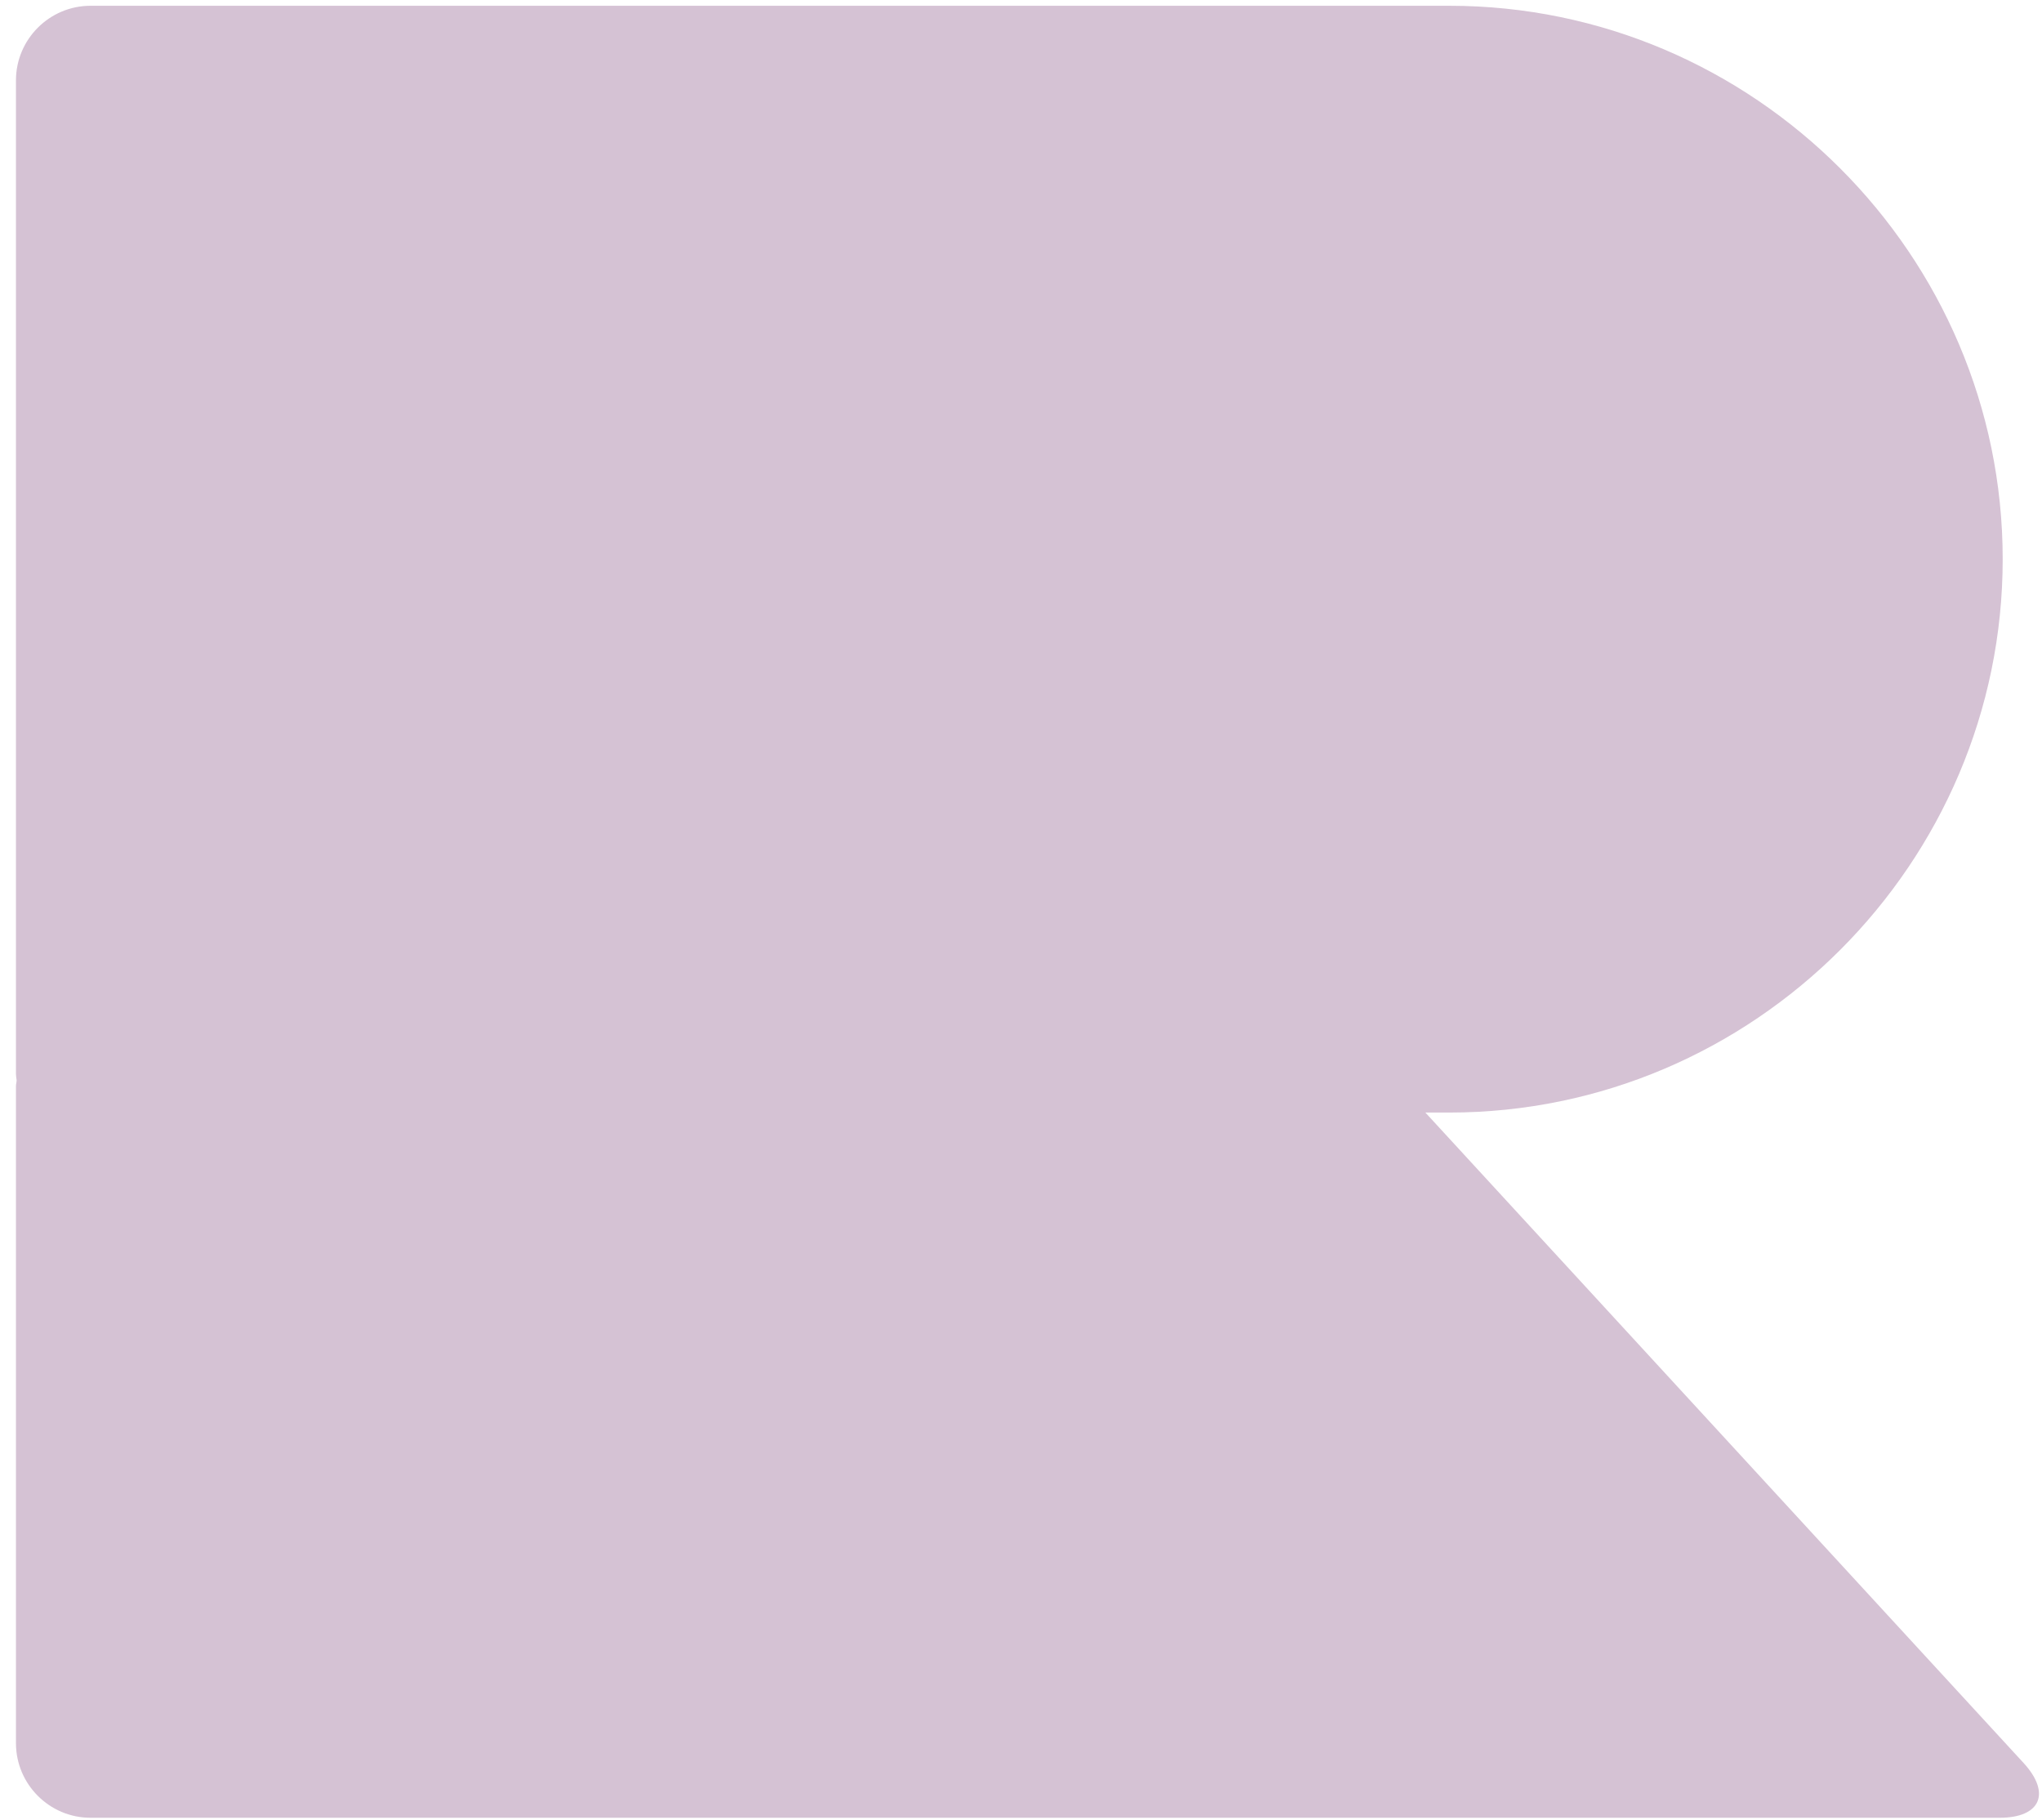
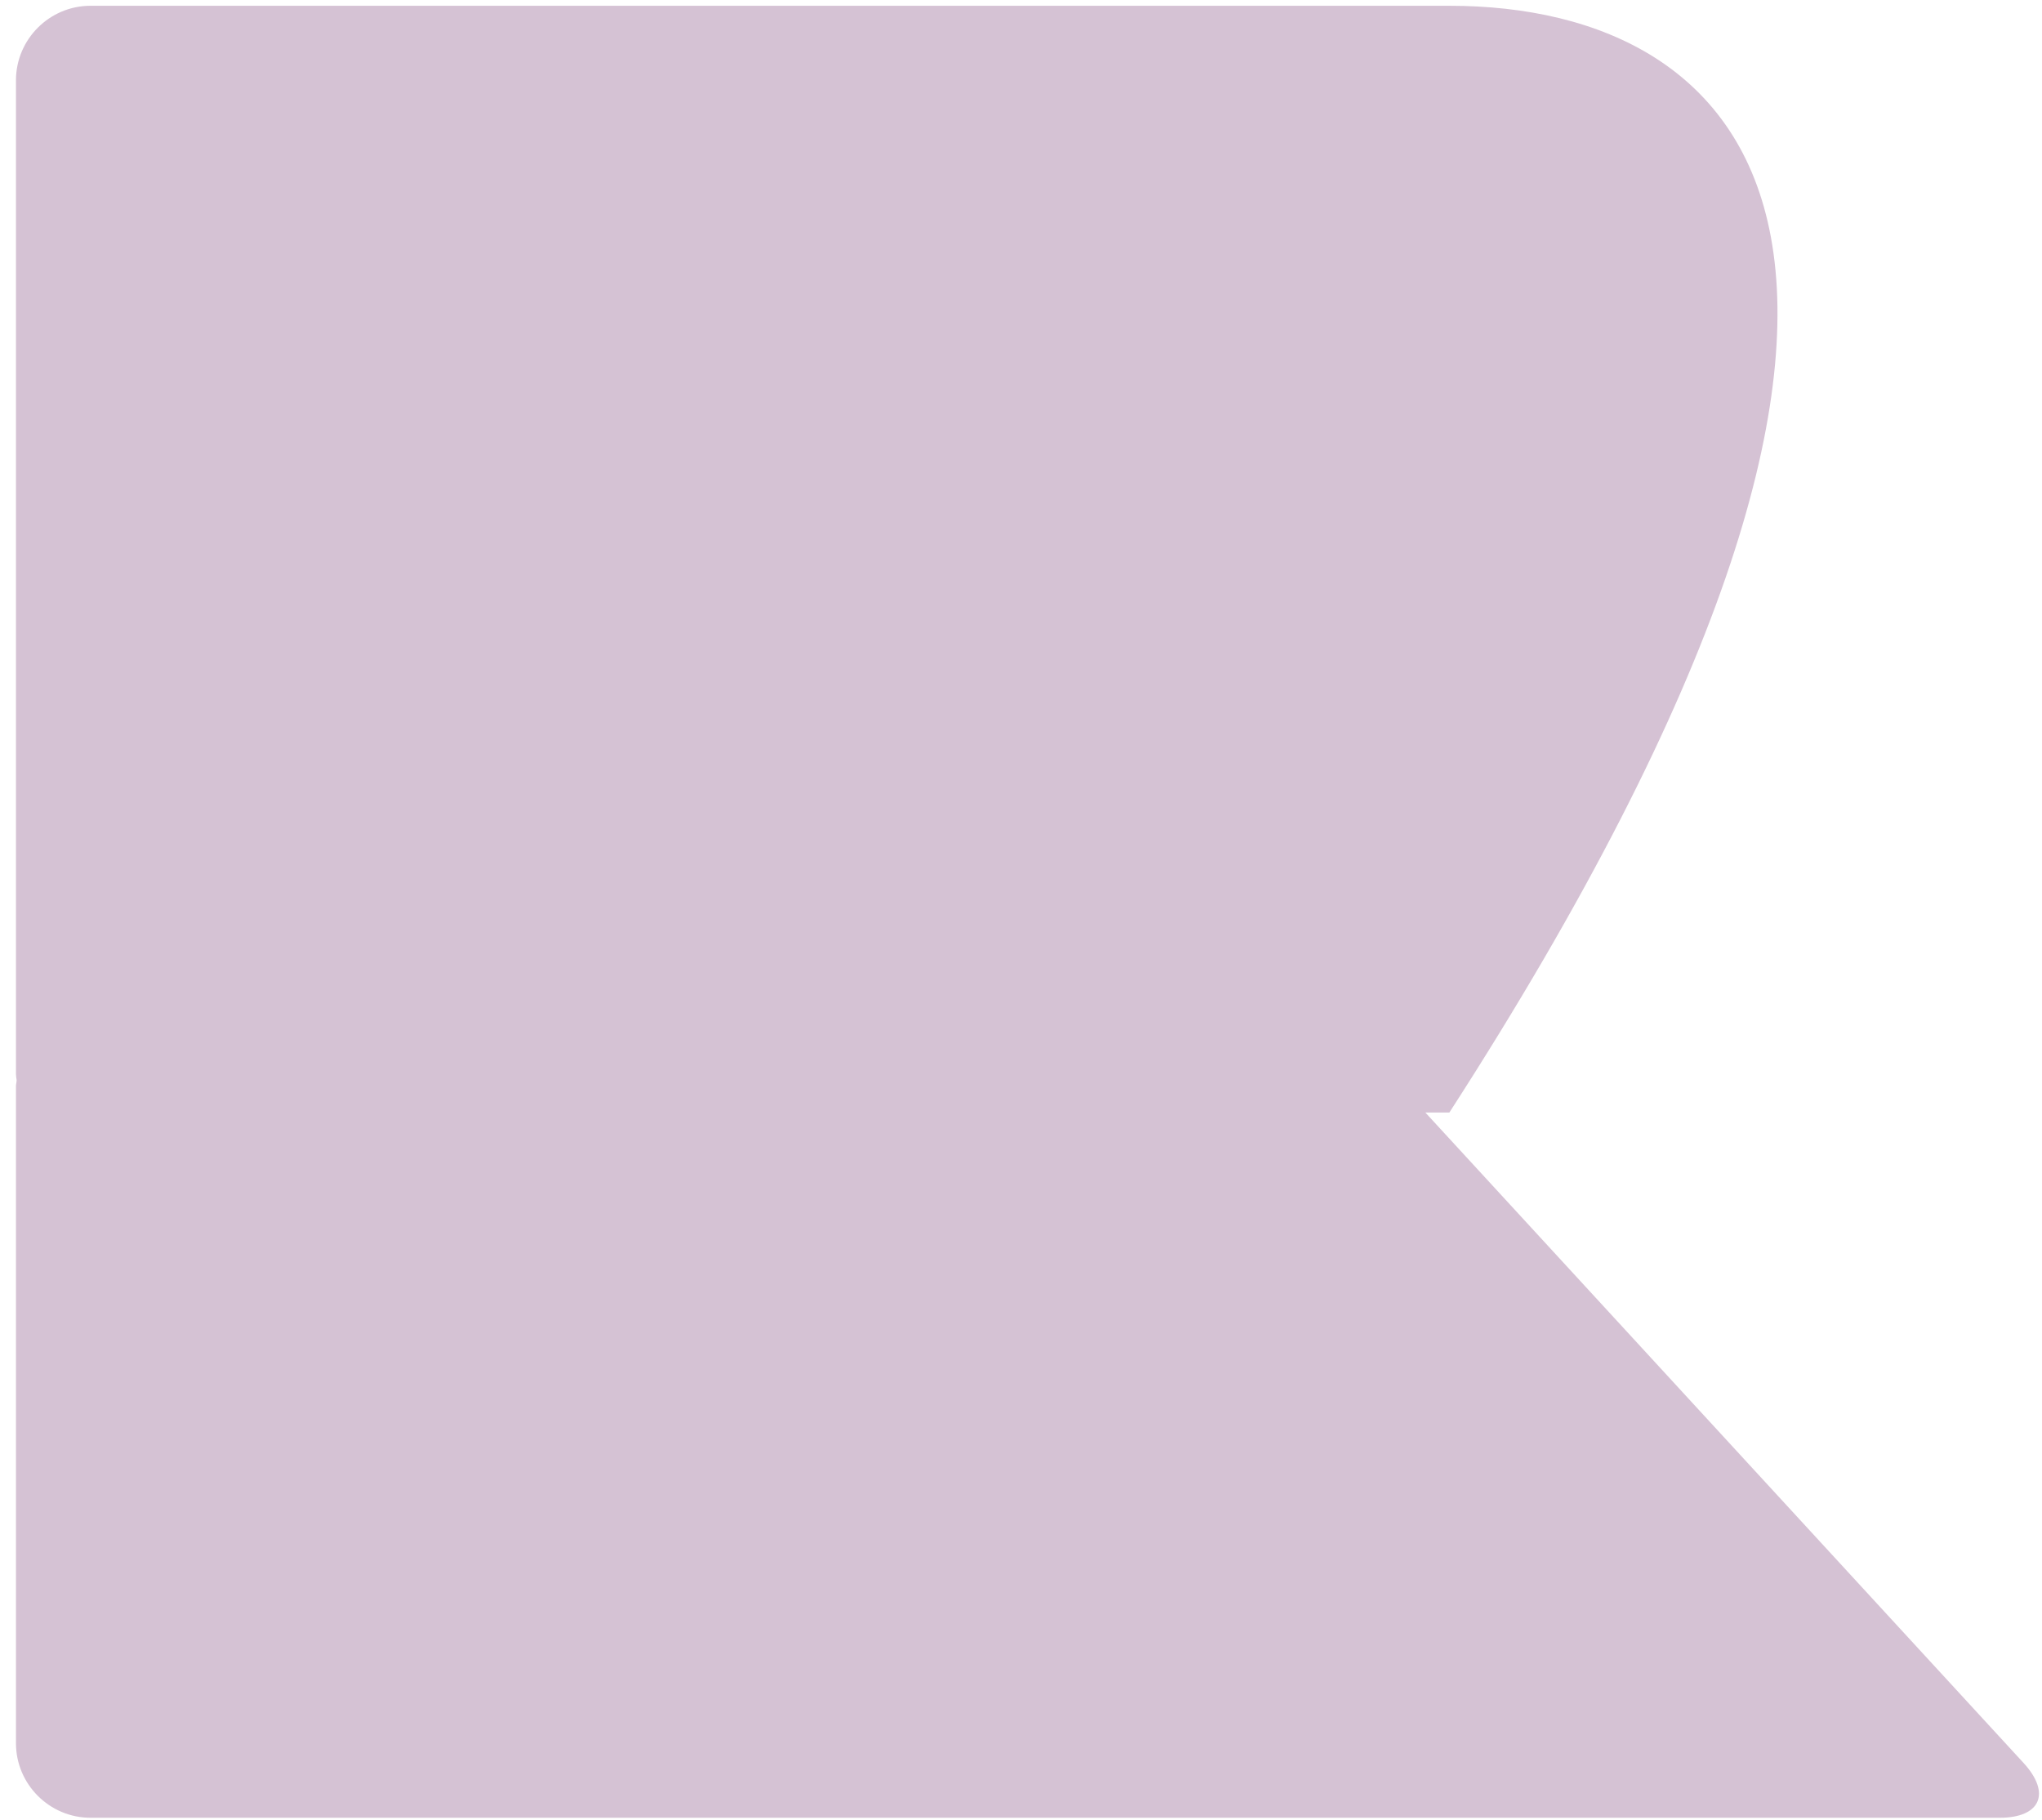
<svg xmlns="http://www.w3.org/2000/svg" width="92" height="82" viewBox="0 0 92 82" fill="none">
-   <path d="M91.169 79.42L64.219 50.12H65.299C79.009 50.12 90.229 38.9 90.229 25.19C90.229 11.48 79.009 0.26 65.299 0.26H4.079C2.229 0.26 0.719 1.77 0.719 3.62V48.39C0.719 48.48 0.739 48.57 0.749 48.66C0.749 48.75 0.719 48.84 0.719 48.93V78.53C0.719 80.38 2.229 81.89 4.079 81.89H90.089C91.939 81.89 92.419 80.78 91.169 79.42Z" fill="#D5C2D4" />
+   <path d="M91.169 79.42L64.219 50.12H65.299C90.229 11.48 79.009 0.26 65.299 0.26H4.079C2.229 0.26 0.719 1.77 0.719 3.62V48.39C0.719 48.48 0.739 48.57 0.749 48.66C0.749 48.75 0.719 48.84 0.719 48.93V78.53C0.719 80.38 2.229 81.89 4.079 81.89H90.089C91.939 81.89 92.419 80.78 91.169 79.42Z" fill="#D5C2D4" />
</svg>